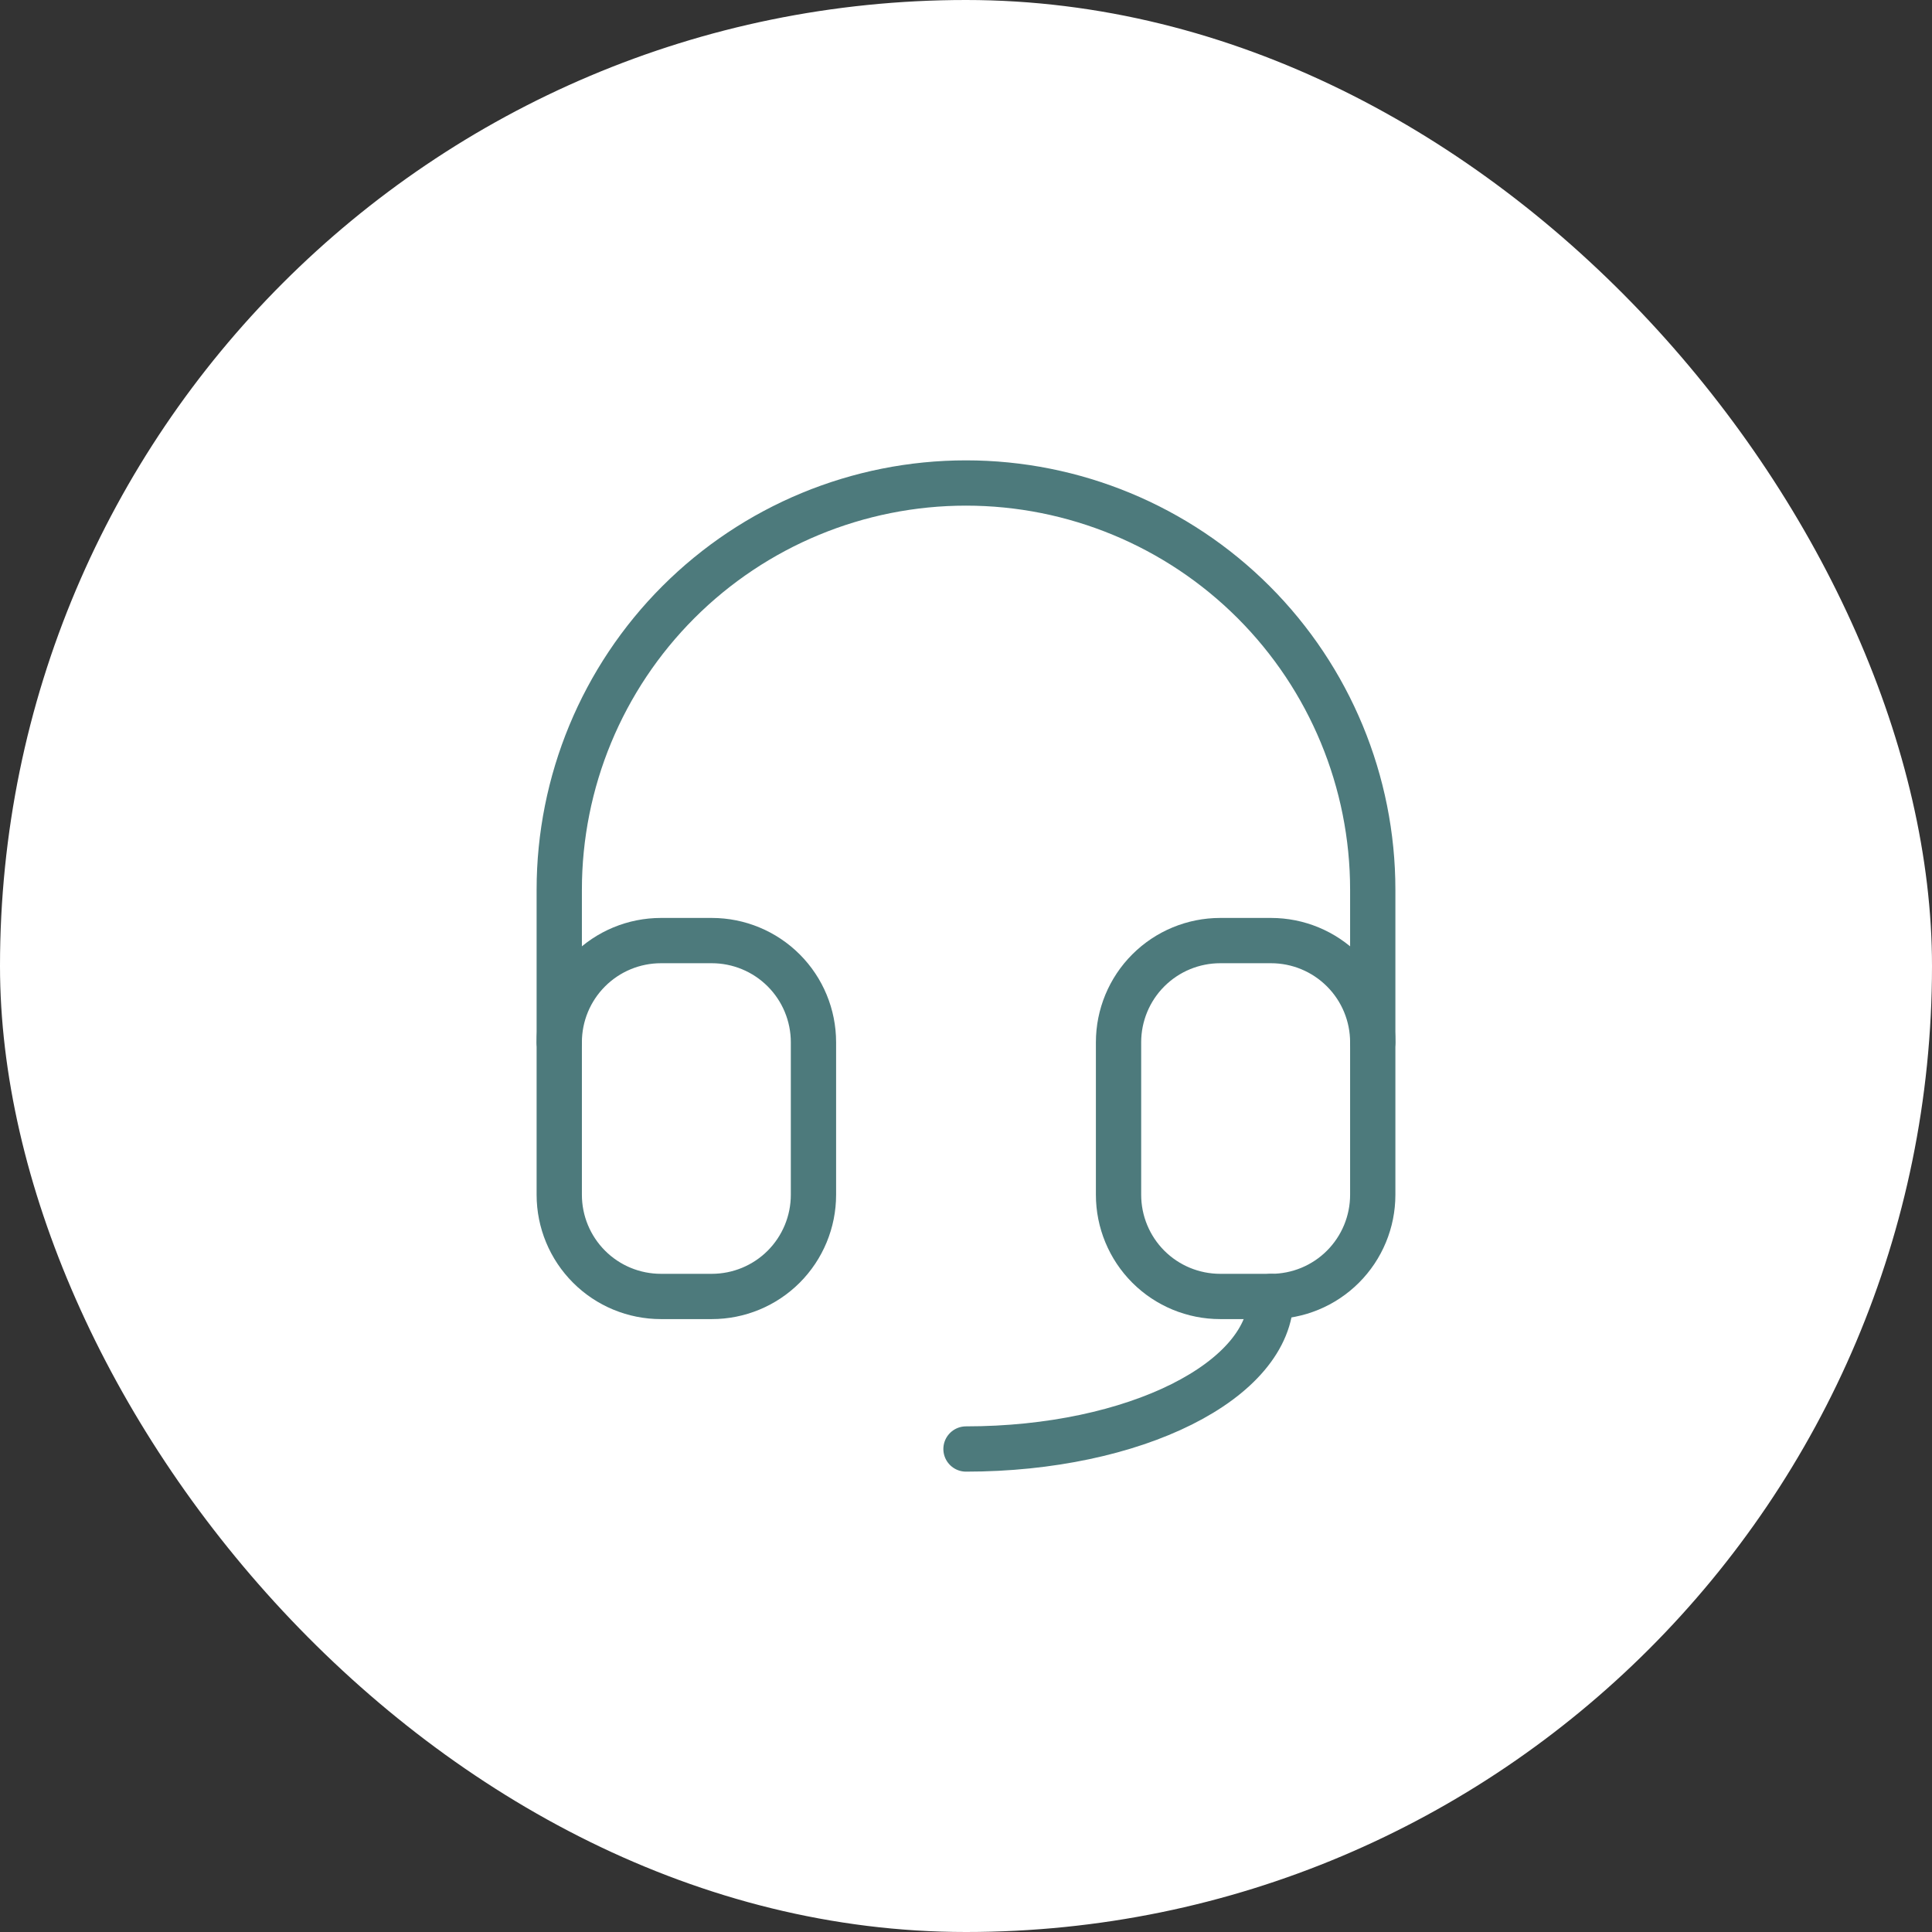
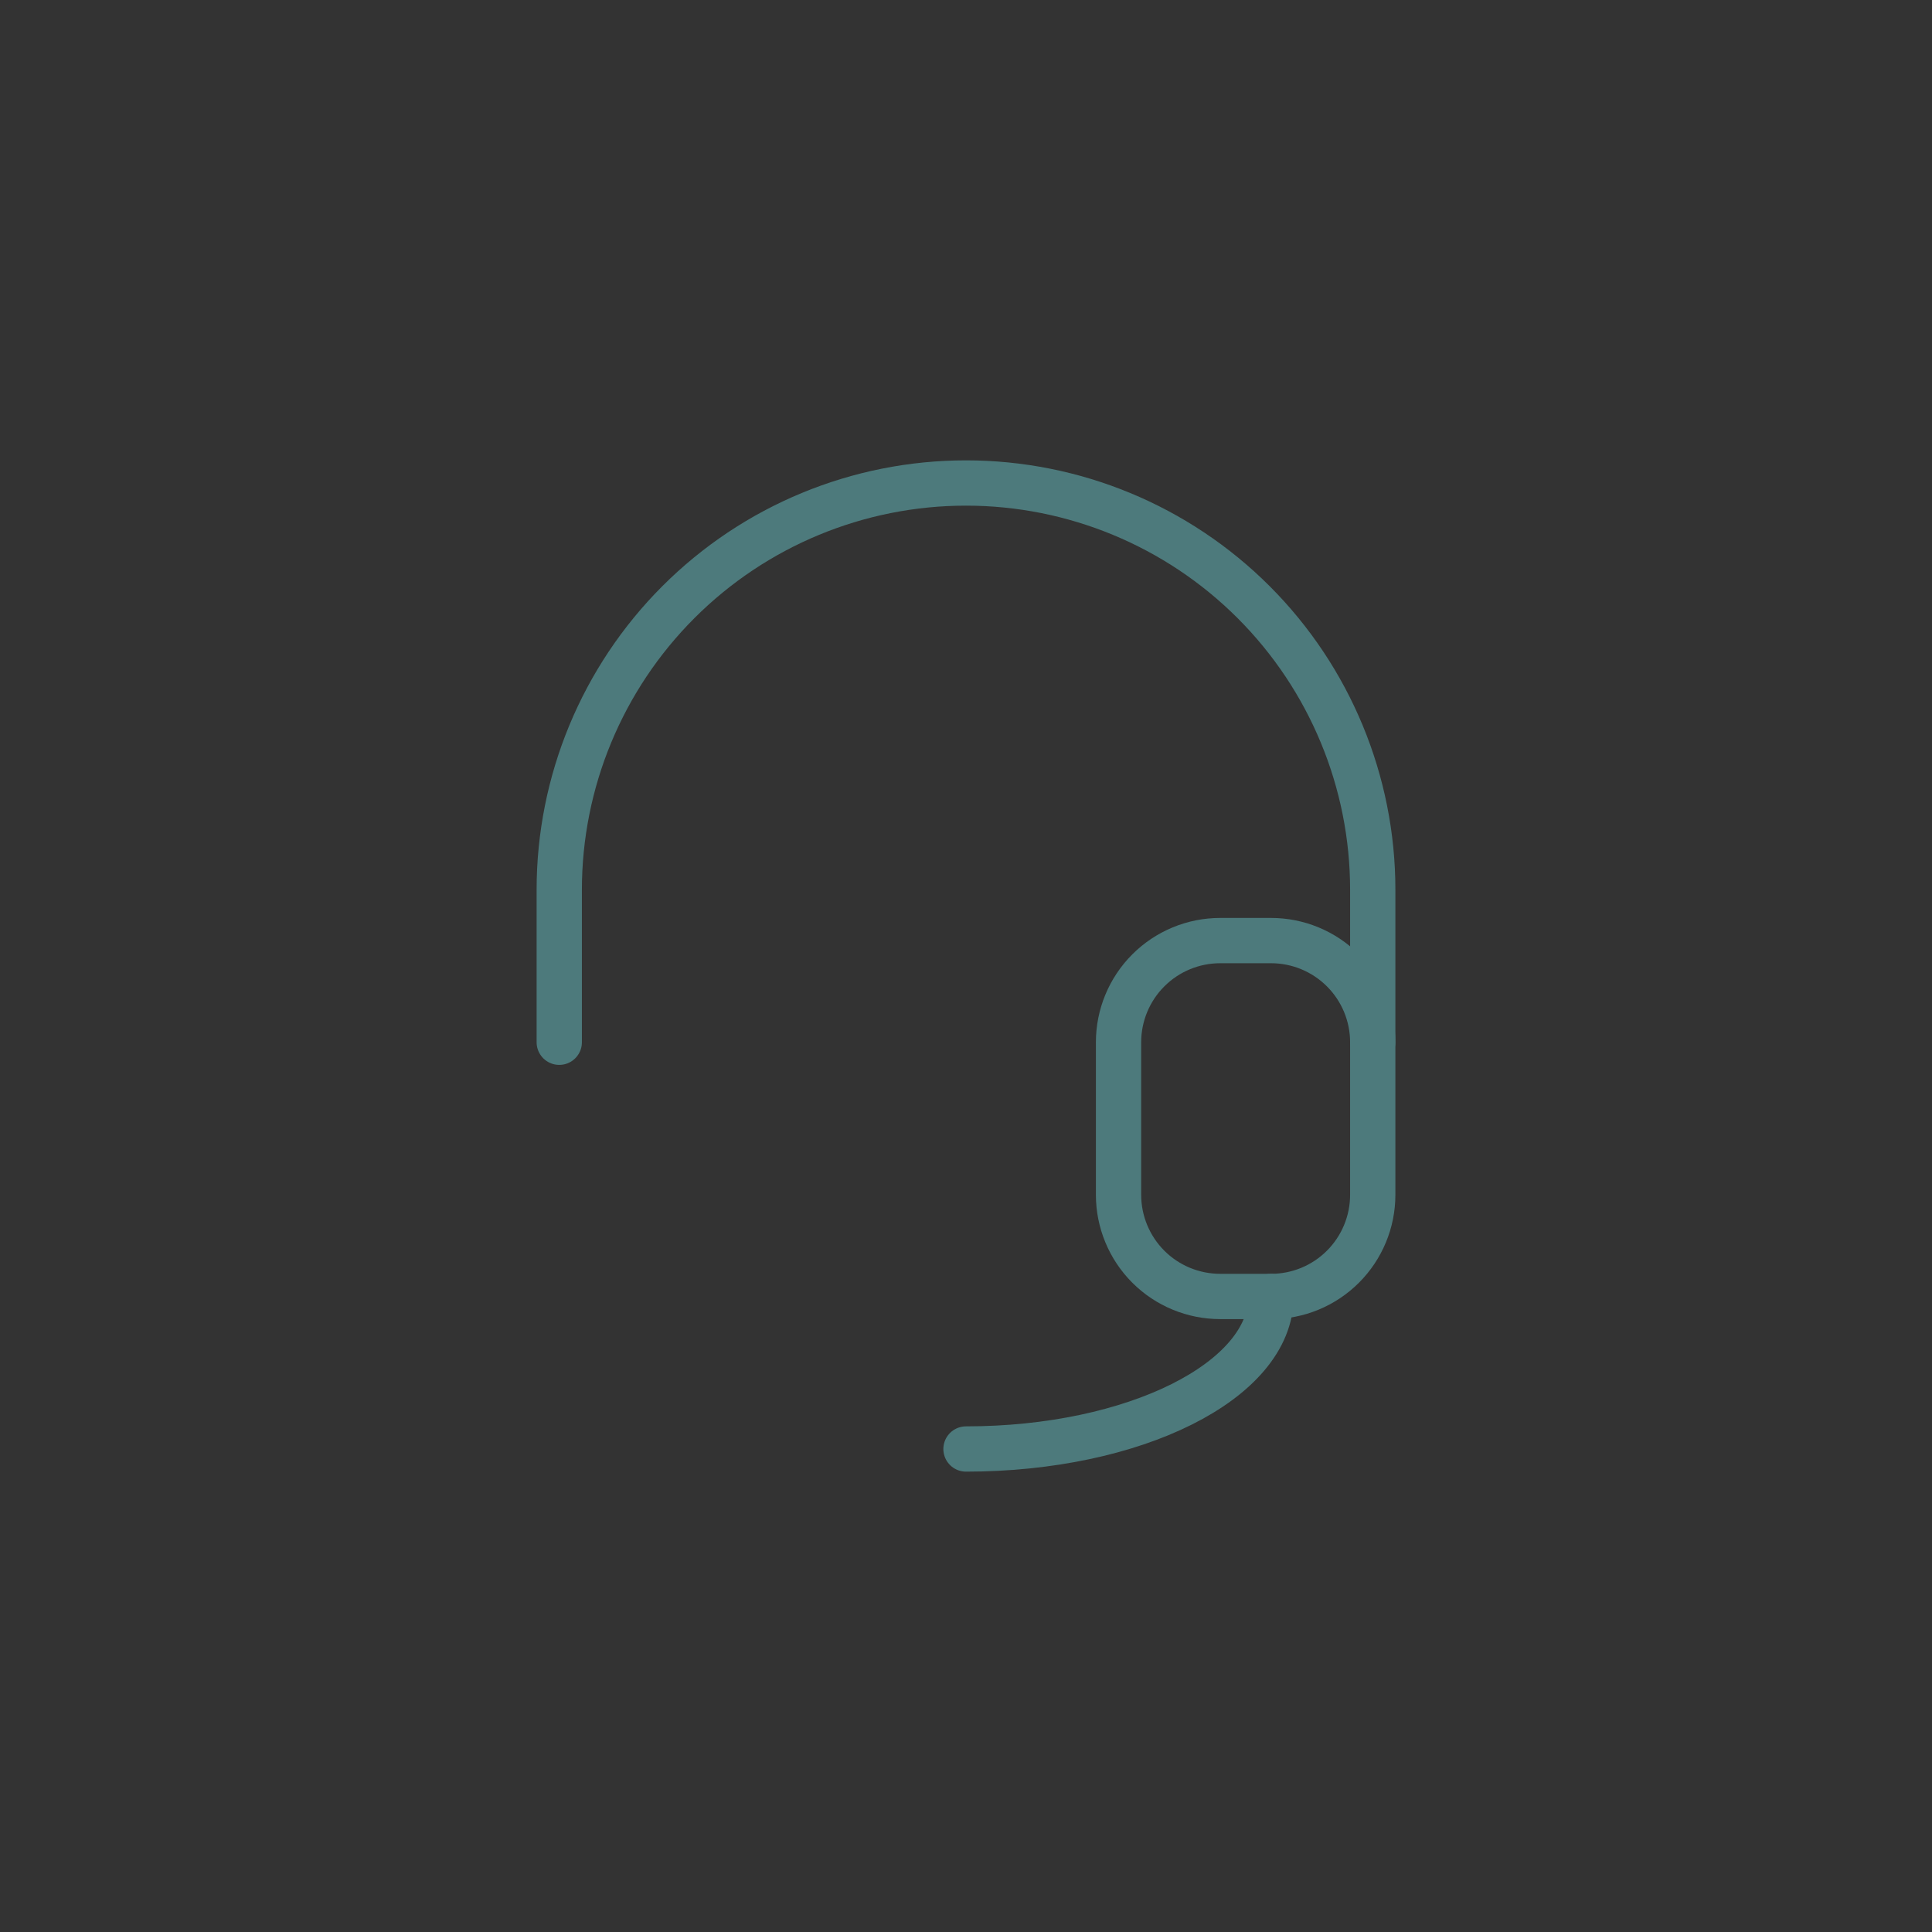
<svg xmlns="http://www.w3.org/2000/svg" fill="none" viewBox="0 0 64 64" height="64" width="64">
  <rect x="0" y="0" width="64" height="64" fill="#333333" stroke="none" />
-   <rect fill="white" rx="32" height="64" width="64" />
  <path stroke-linejoin="round" stroke-linecap="round" stroke-width="1.5" stroke="#4D7A7C" d="M18.526 34.526V29.474C18.526 25.9 19.946 22.473 22.473 19.946C24.999 17.419 28.426 16 32 16C35.573 16 39 17.419 41.527 19.946C44.054 22.473 45.474 25.9 45.474 29.474V34.526" />
  <path stroke-linejoin="round" stroke-linecap="round" stroke-width="1.5" stroke="#4D7A7C" d="M42.105 42.947C42.105 45.738 37.581 48 32 48" />
-   <path stroke-linejoin="round" stroke-linecap="round" stroke-width="1.5" stroke="#4D7A7C" d="M18.526 34.526C18.526 33.633 18.881 32.776 19.513 32.145C20.144 31.513 21.001 31.158 21.895 31.158H23.579C24.472 31.158 25.329 31.513 25.961 32.145C26.592 32.776 26.947 33.633 26.947 34.526V39.579C26.947 40.472 26.592 41.329 25.961 41.961C25.329 42.593 24.472 42.947 23.579 42.947H21.895C21.001 42.947 20.144 42.593 19.513 41.961C18.881 41.329 18.526 40.472 18.526 39.579V34.526Z" />
  <path stroke-linejoin="round" stroke-linecap="round" stroke-width="1.5" stroke="#4D7A7C" d="M37.053 34.526C37.053 33.633 37.408 32.776 38.039 32.145C38.671 31.513 39.528 31.158 40.421 31.158H42.105C42.999 31.158 43.855 31.513 44.487 32.145C45.119 32.776 45.474 33.633 45.474 34.526V39.579C45.474 40.472 45.119 41.329 44.487 41.961C43.855 42.593 42.999 42.947 42.105 42.947H40.421C39.528 42.947 38.671 42.593 38.039 41.961C37.408 41.329 37.053 40.472 37.053 39.579V34.526Z" />
</svg>